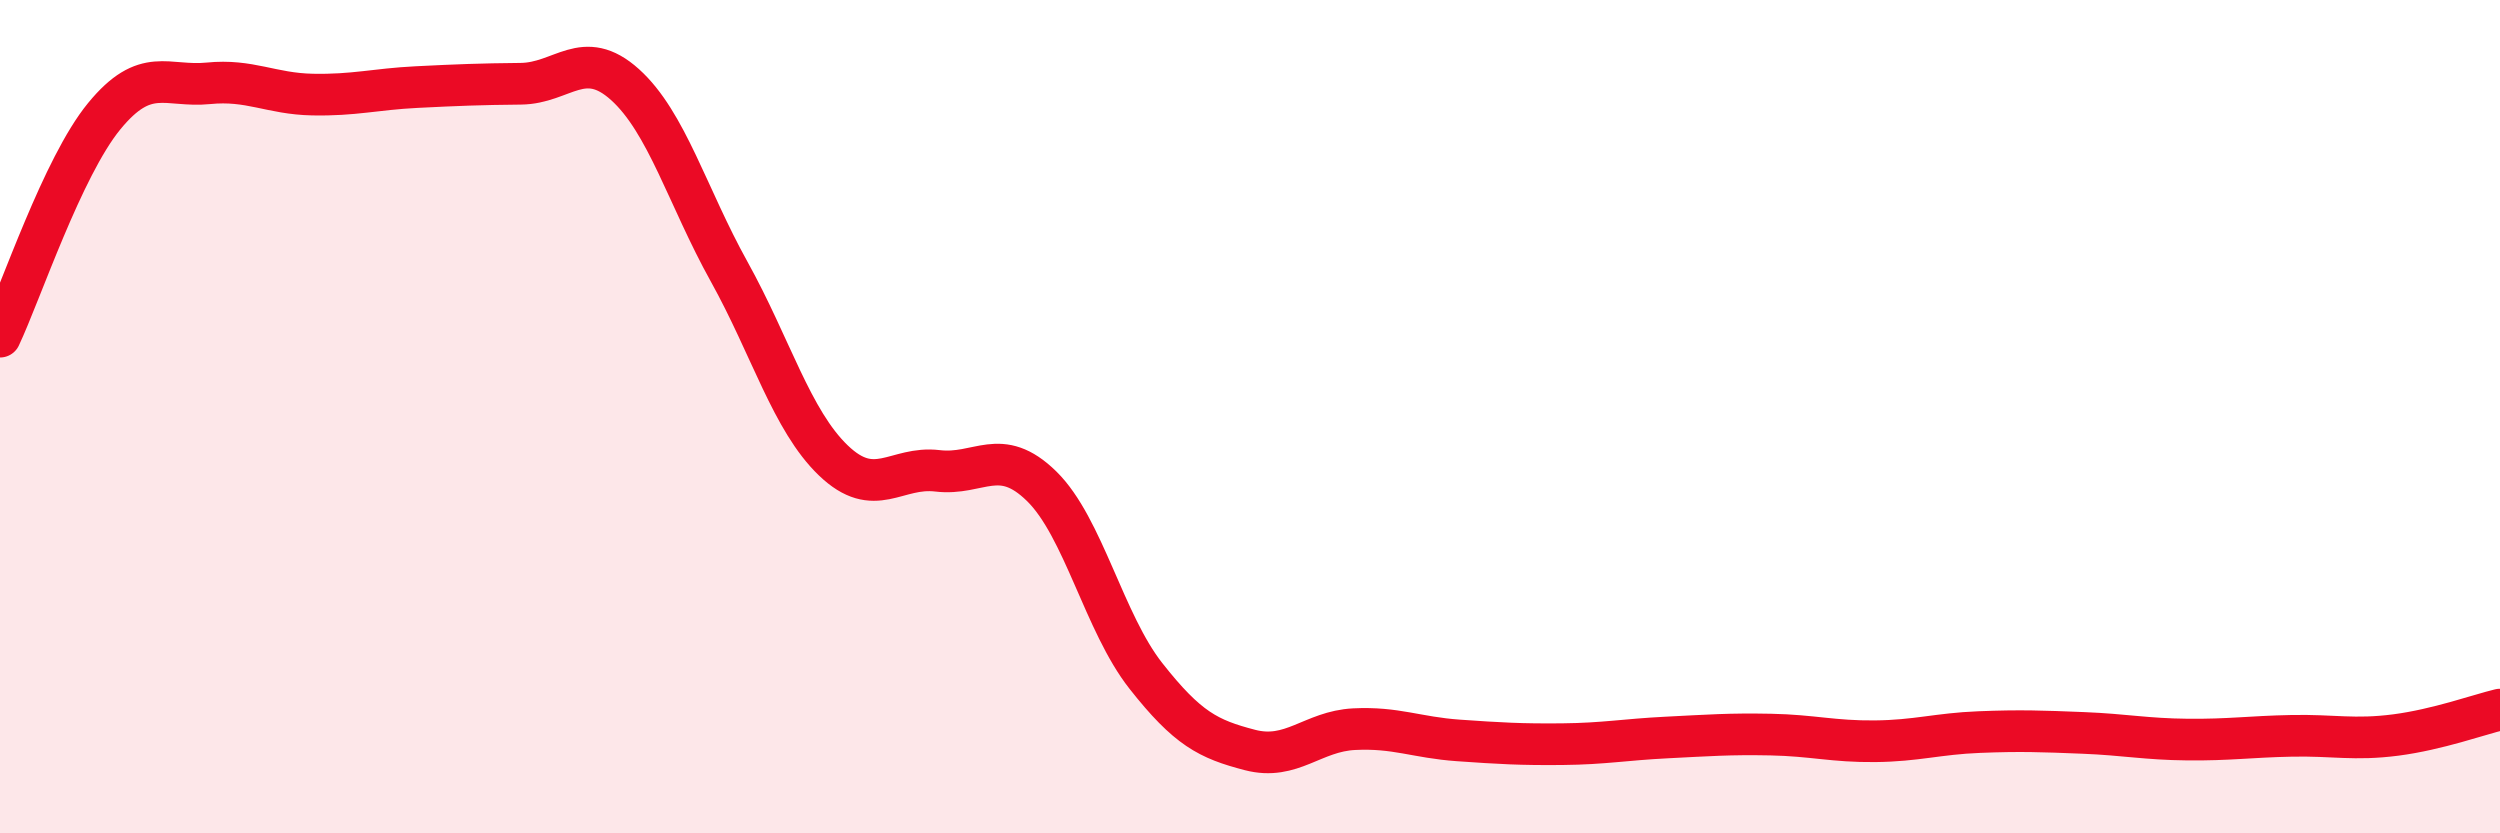
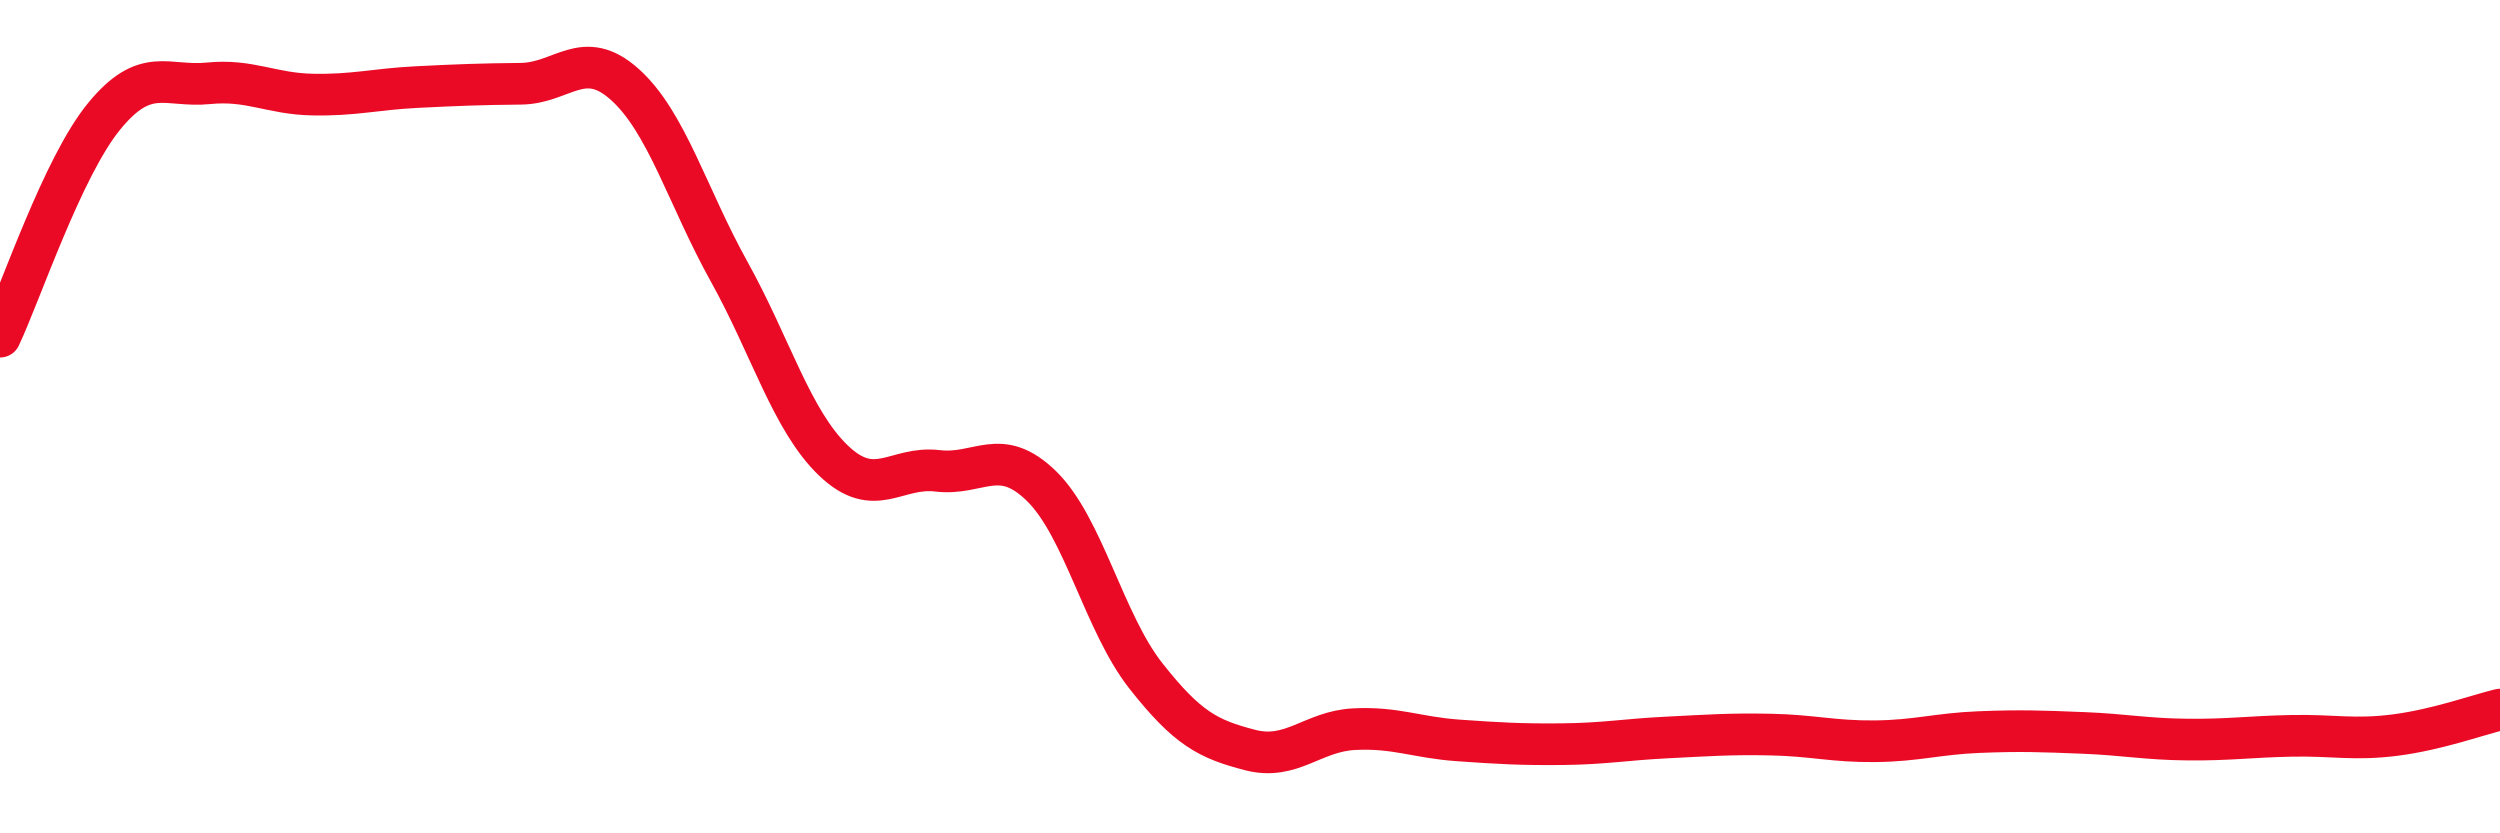
<svg xmlns="http://www.w3.org/2000/svg" width="60" height="20" viewBox="0 0 60 20">
-   <path d="M 0,8.08 C 0.5,7.02 1.5,4.01 2.5,2.79 C 3.5,1.57 4,2.1 5,2 C 6,1.9 6.5,2.25 7.5,2.27 C 8.5,2.29 9,2.14 10,2.09 C 11,2.04 11.5,2.02 12.5,2.01 C 13.5,2 14,1.13 15,2.03 C 16,2.93 16.5,4.72 17.5,6.52 C 18.5,8.32 19,10.09 20,11.05 C 21,12.01 21.5,11.18 22.5,11.3 C 23.5,11.42 24,10.69 25,11.67 C 26,12.65 26.5,14.95 27.5,16.22 C 28.5,17.49 29,17.74 30,18 C 31,18.26 31.5,17.55 32.5,17.5 C 33.5,17.45 34,17.7 35,17.77 C 36,17.84 36.5,17.87 37.5,17.86 C 38.5,17.85 39,17.75 40,17.7 C 41,17.65 41.5,17.61 42.5,17.63 C 43.5,17.65 44,17.8 45,17.79 C 46,17.78 46.5,17.61 47.5,17.57 C 48.5,17.53 49,17.55 50,17.59 C 51,17.63 51.5,17.74 52.5,17.75 C 53.5,17.76 54,17.68 55,17.66 C 56,17.64 56.5,17.77 57.5,17.64 C 58.5,17.51 59.5,17.15 60,17.03L60 20L0 20Z" fill="#EB0A25" opacity="0.1" stroke-linecap="round" stroke-linejoin="round" />
  <path d="M 0,8.08 C 0.5,7.02 1.5,4.01 2.5,2.79 C 3.5,1.57 4,2.1 5,2 C 6,1.9 6.5,2.25 7.5,2.27 C 8.5,2.29 9,2.14 10,2.09 C 11,2.04 11.5,2.02 12.5,2.01 C 13.5,2 14,1.13 15,2.03 C 16,2.93 16.5,4.72 17.5,6.52 C 18.5,8.32 19,10.09 20,11.05 C 21,12.01 21.5,11.18 22.5,11.3 C 23.5,11.42 24,10.69 25,11.67 C 26,12.65 26.5,14.95 27.5,16.22 C 28.5,17.49 29,17.74 30,18 C 31,18.26 31.5,17.55 32.5,17.5 C 33.5,17.45 34,17.7 35,17.77 C 36,17.84 36.5,17.87 37.5,17.86 C 38.5,17.85 39,17.75 40,17.7 C 41,17.65 41.5,17.61 42.5,17.63 C 43.5,17.65 44,17.8 45,17.79 C 46,17.78 46.5,17.61 47.5,17.57 C 48.5,17.53 49,17.55 50,17.59 C 51,17.63 51.5,17.74 52.5,17.75 C 53.5,17.76 54,17.68 55,17.66 C 56,17.64 56.5,17.77 57.5,17.64 C 58.5,17.51 59.5,17.15 60,17.03" stroke="#EB0A25" stroke-width="1" fill="none" stroke-linecap="round" stroke-linejoin="round" />
</svg>